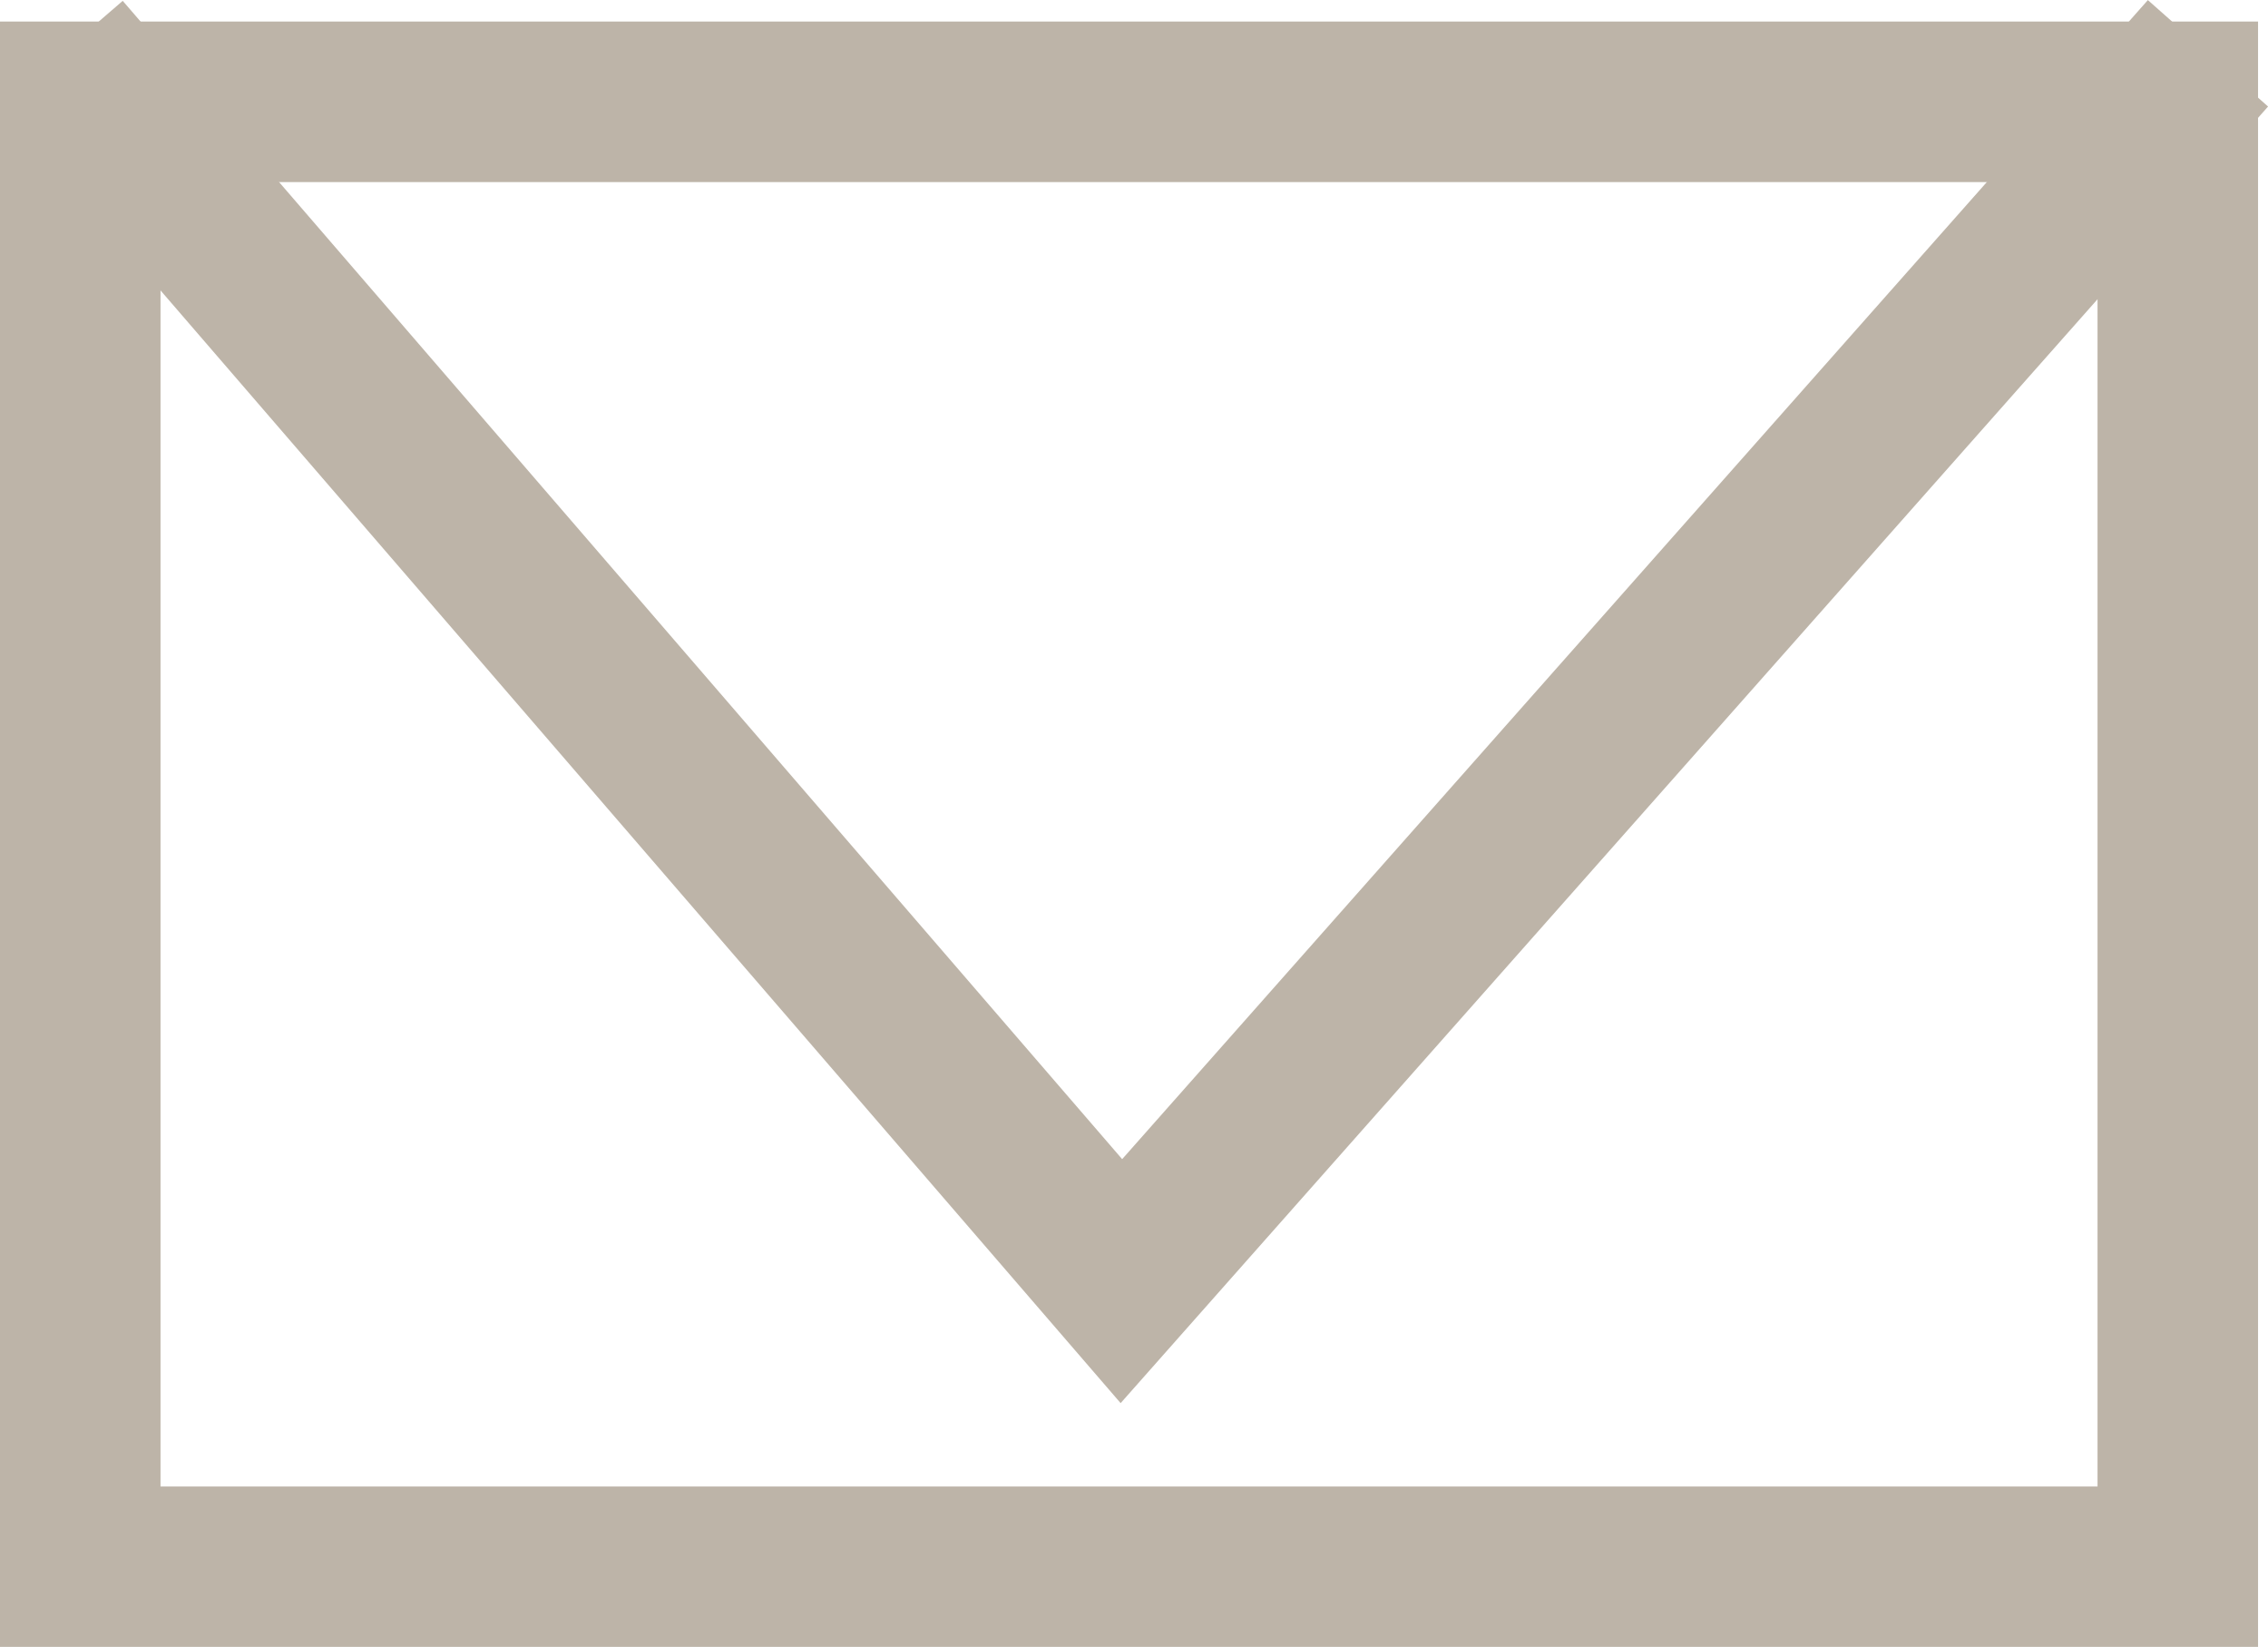
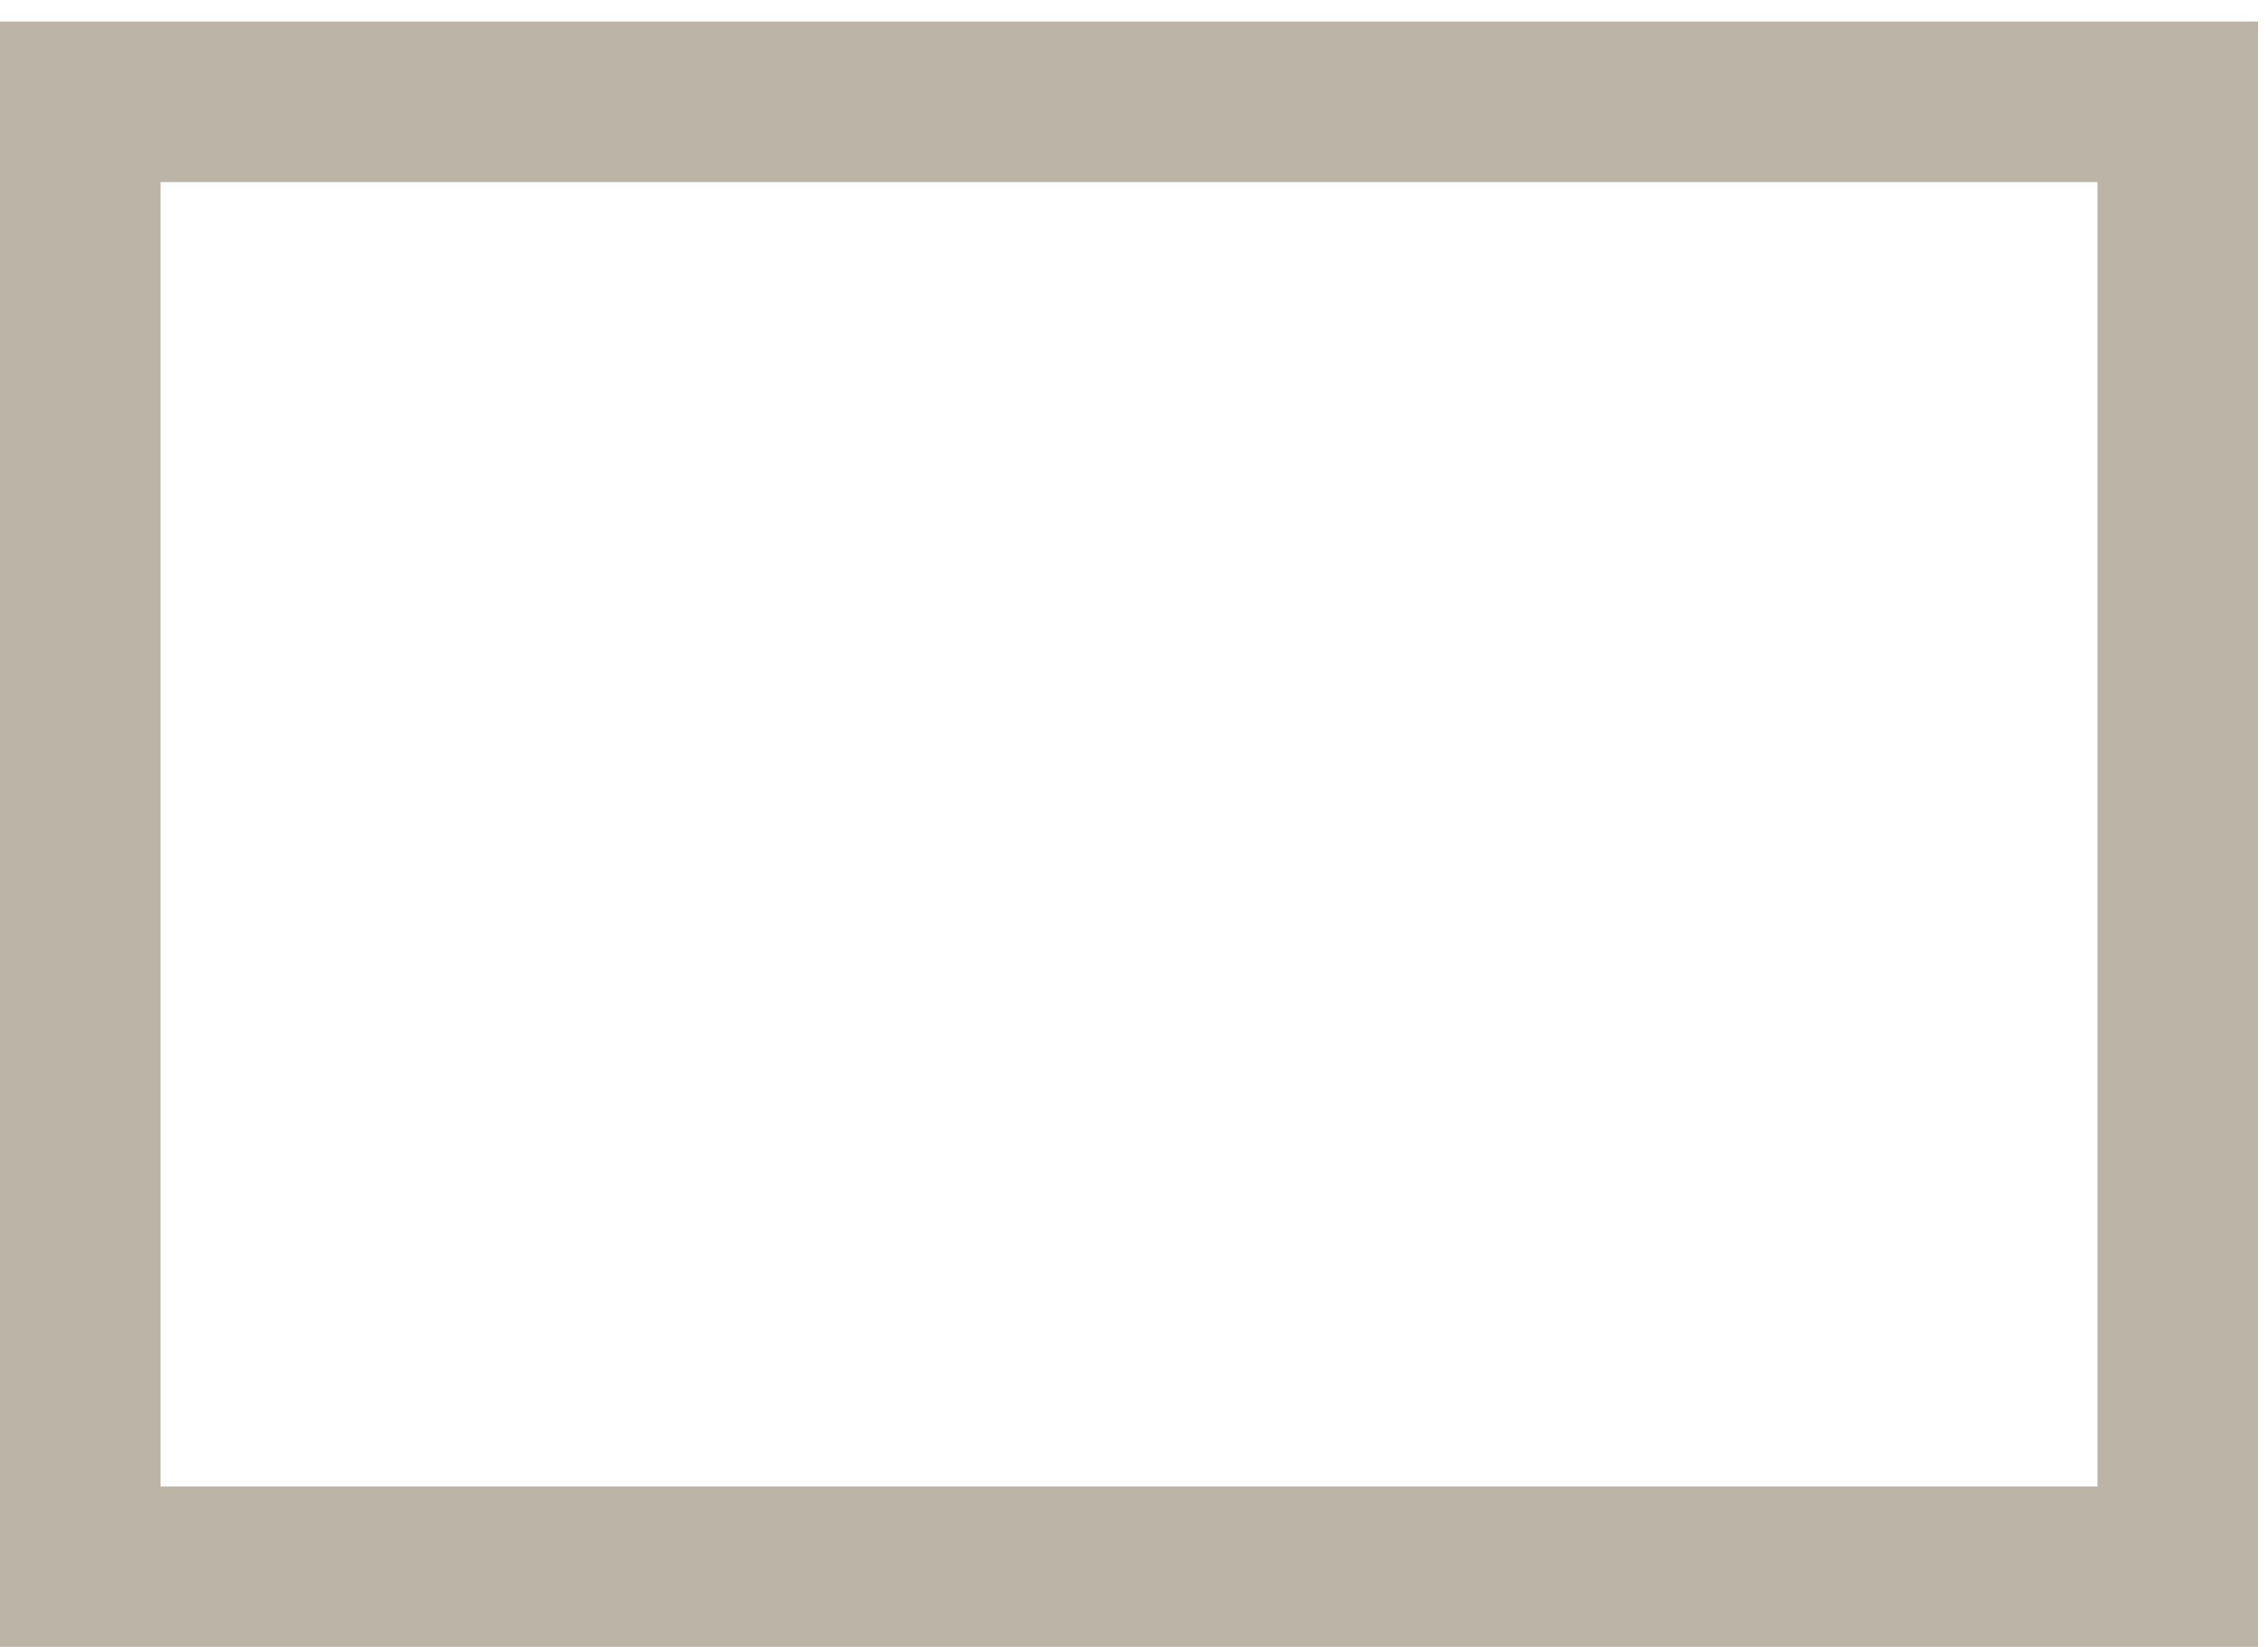
<svg xmlns="http://www.w3.org/2000/svg" width="14.129" height="10.257" viewBox="0 0 14.129 10.257">
  <g id="Component_14_99" data-name="Component 14 – 99" transform="translate(0 0.134)">
    <g id="Rectangle_2531" data-name="Rectangle 2531" fill="none" stroke="#bdb4a8" stroke-width="1">
      <rect width="14.067" height="10.124" stroke="none" />
      <rect x="0.5" y="0.5" width="13.067" height="9.124" fill="none" />
    </g>
-     <path id="Path_63448" data-name="Path 63448" d="M8156.061-2779l-6.769,7.647-6.6-7.647" transform="translate(-8142.306 2779.198)" fill="none" stroke="#bdb4a8" stroke-width="1" />
  </g>
</svg>